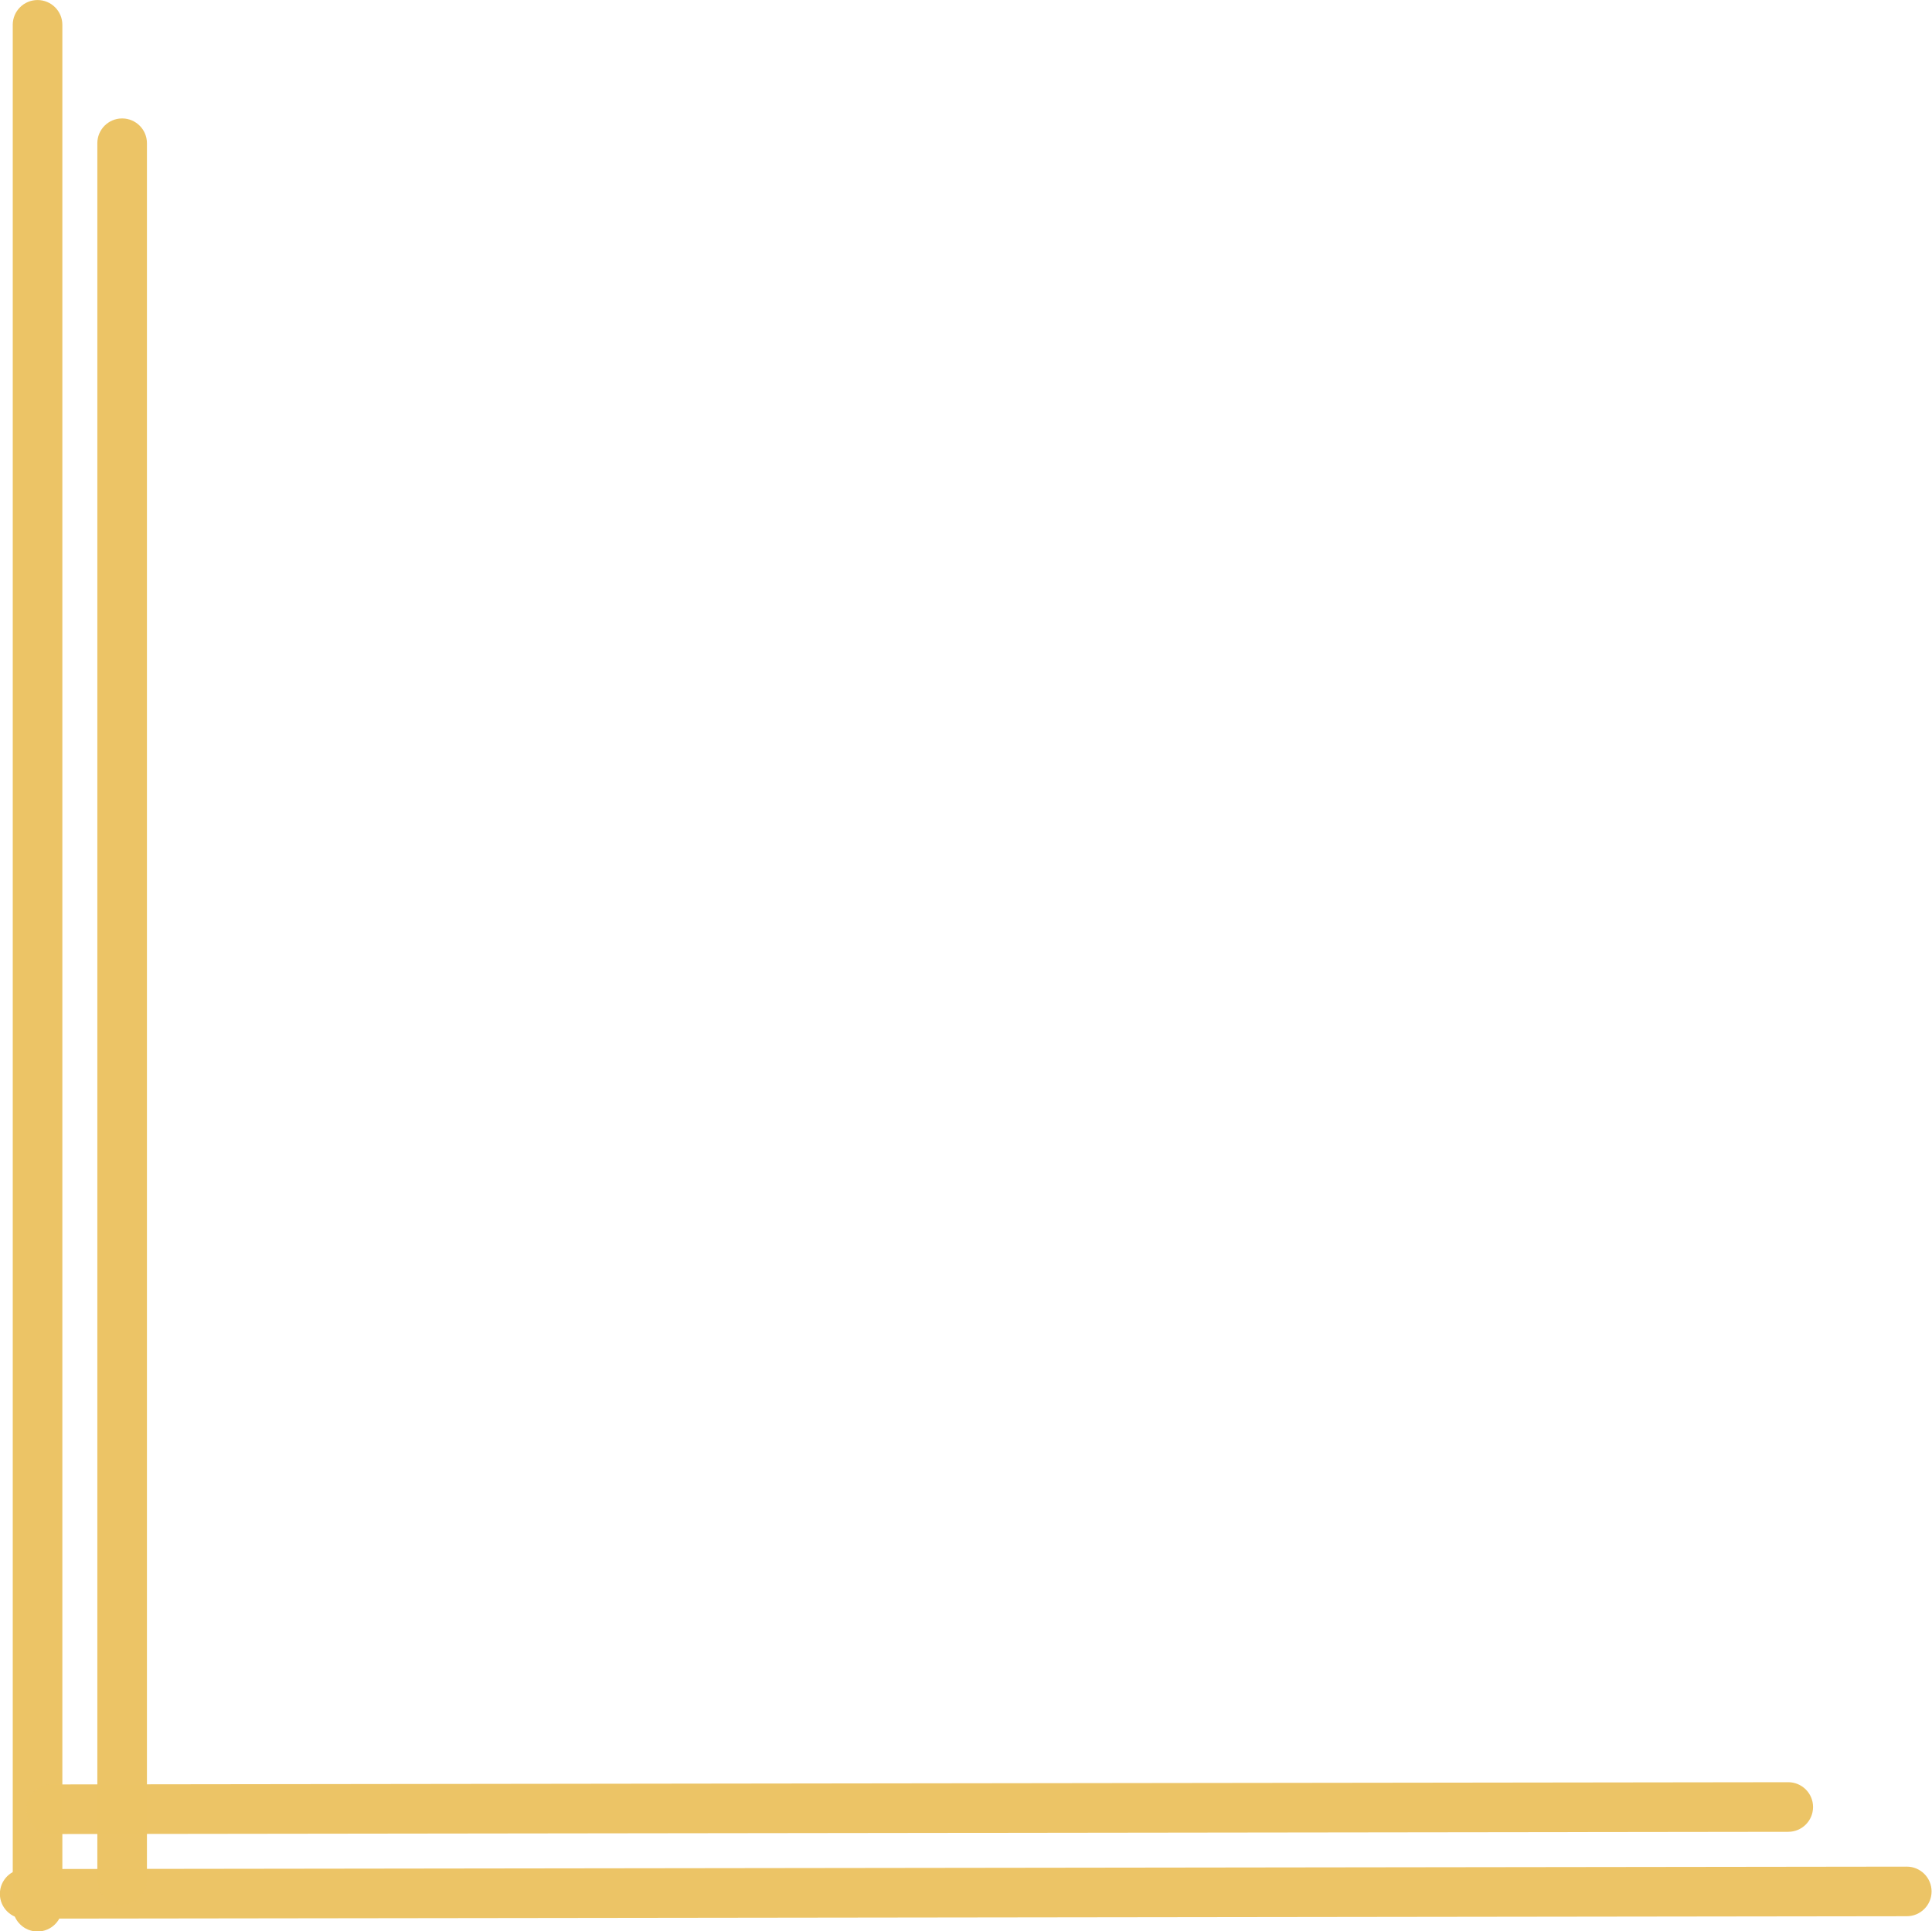
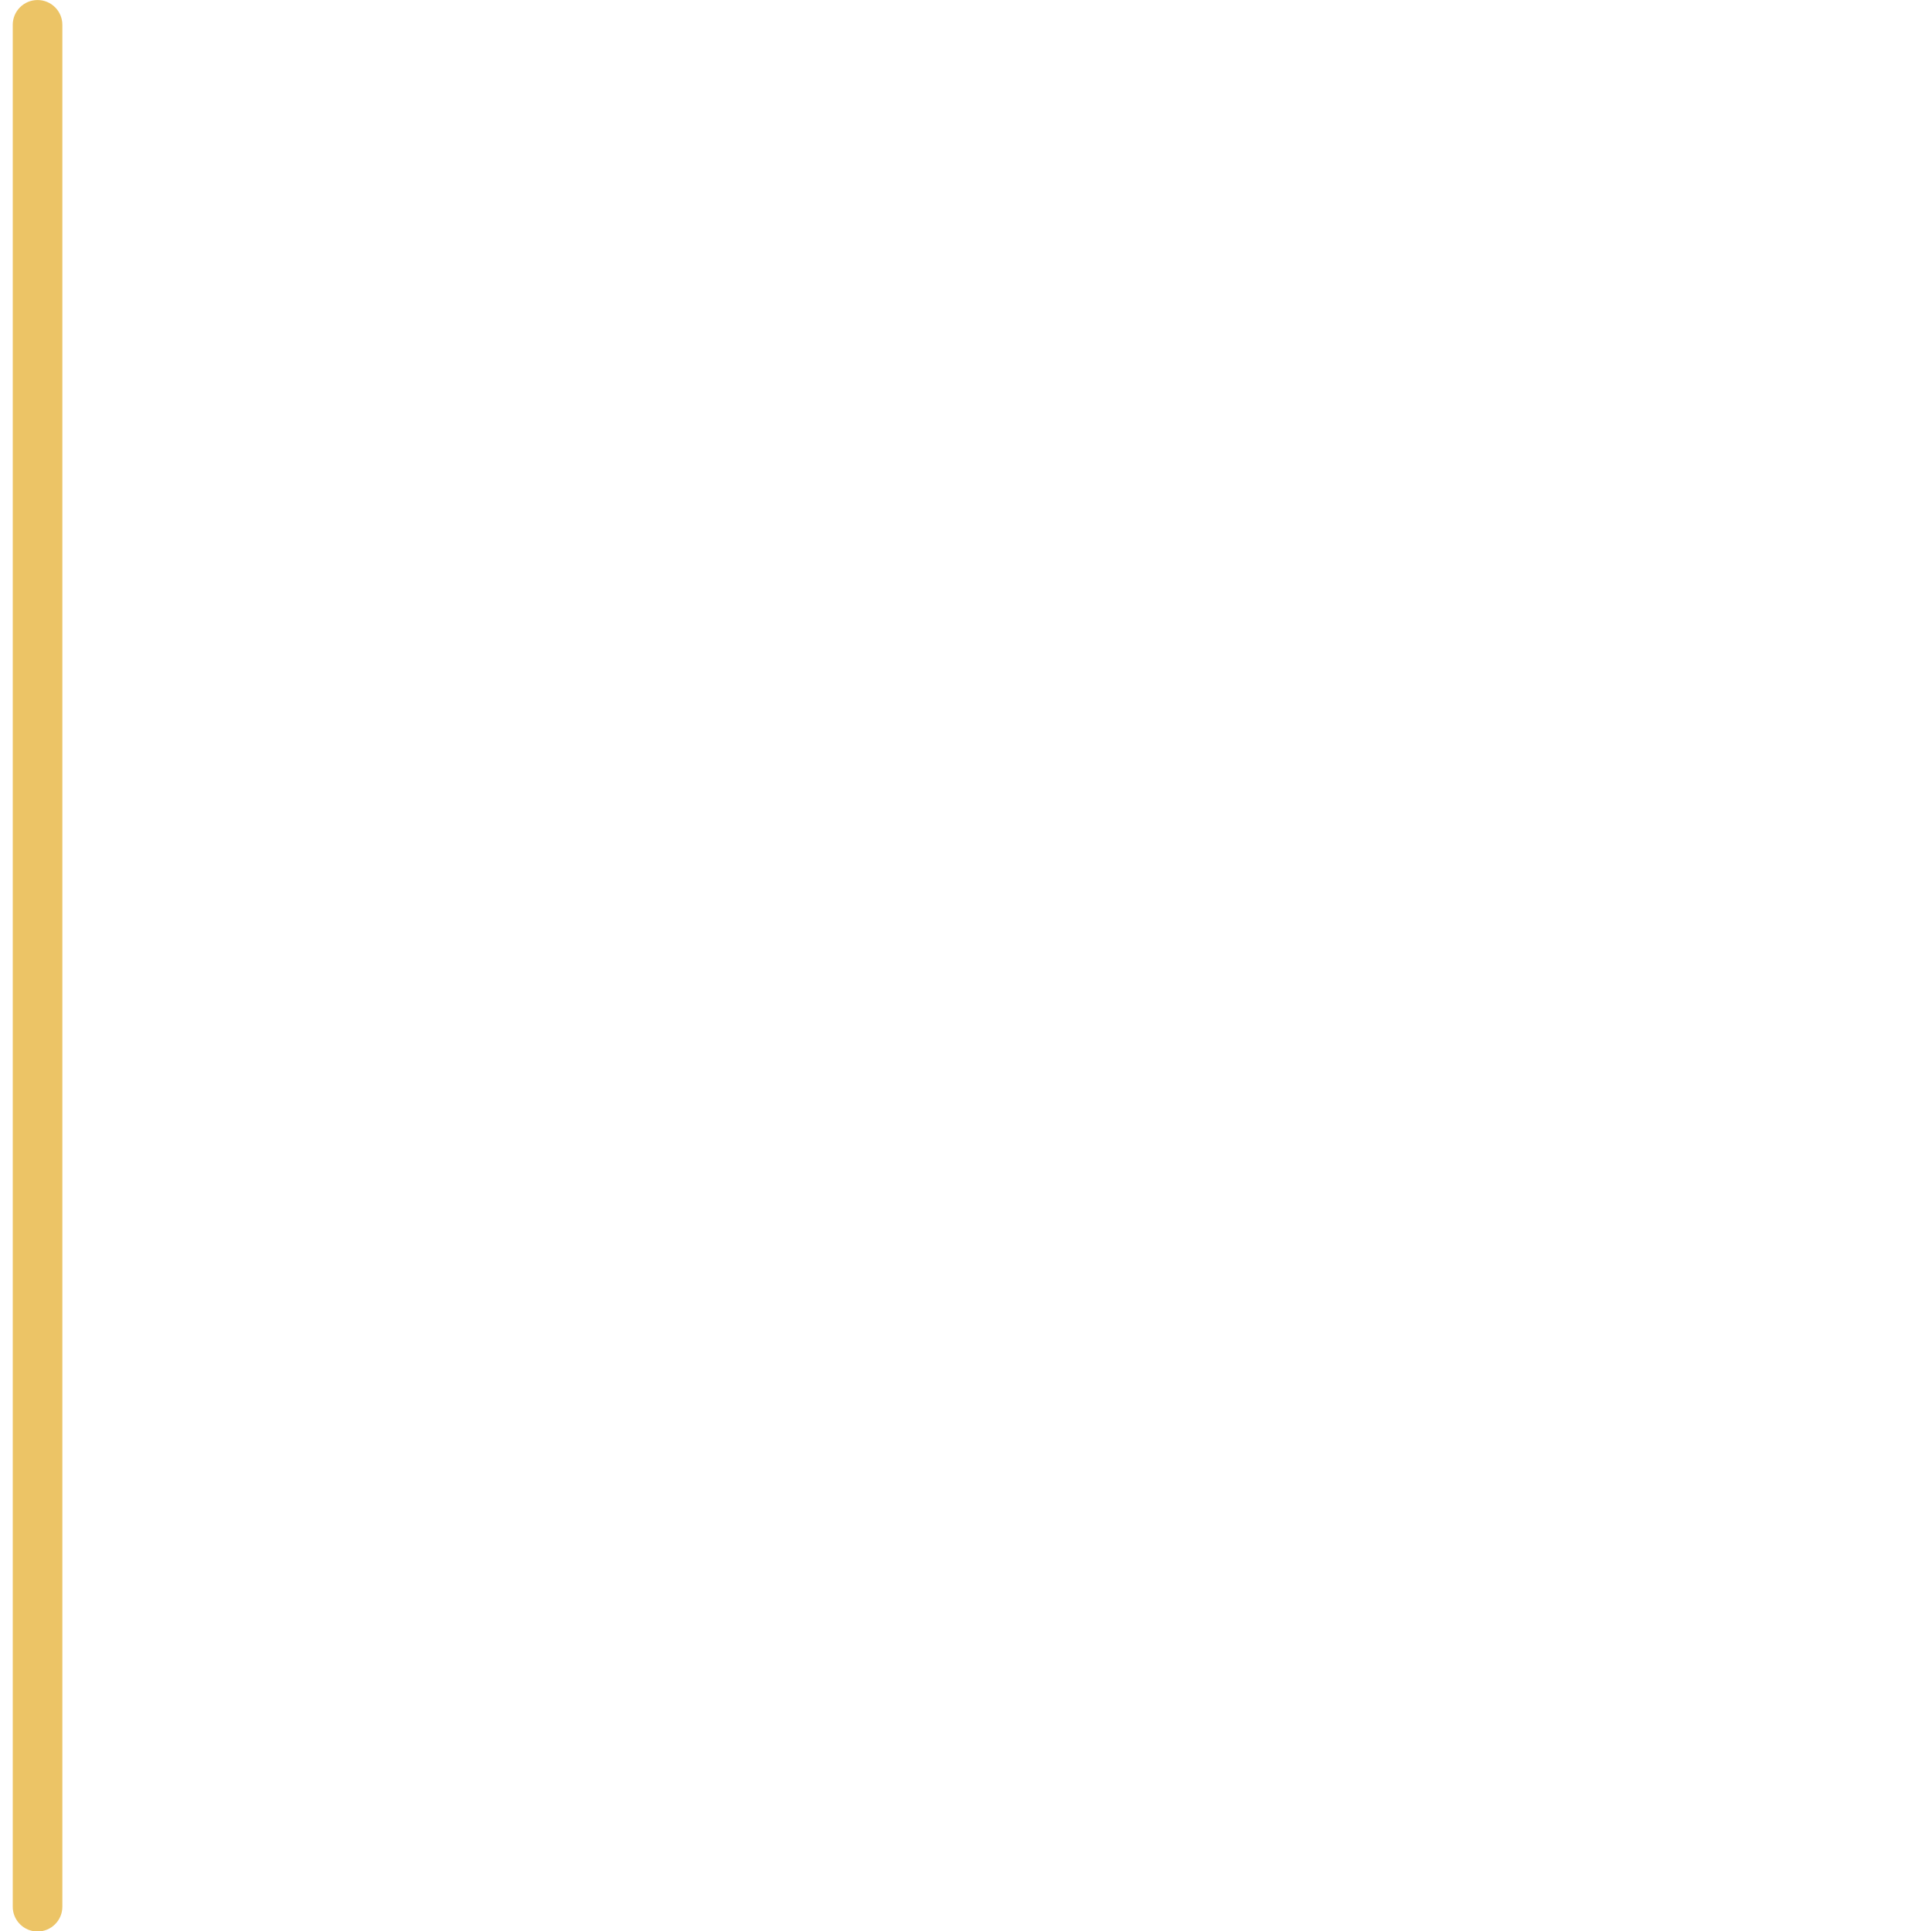
<svg xmlns="http://www.w3.org/2000/svg" fill="#000000" height="332.6" preserveAspectRatio="xMidYMid meet" version="1" viewBox="1092.9 636.7 332.7 332.6" width="332.7" zoomAndPan="magnify">
  <g fill="#ecc466" fill-opacity="0.996">
    <g id="change1_1">
      <path d="M1103.638,640.976L1103.638,640.976L1103.638,965.082C1103.638,967.441,1101.725,969.353,1099.366,969.353C1097.007,969.353,1095.095,967.441,1095.095,965.082L1095.095,965.082L1095.095,640.976C1095.095,638.617,1097.007,636.705,1099.366,636.705C1101.725,636.705,1103.638,638.617,1103.638,640.976 Z" />
    </g>
    <g id="change1_4">
-       <path d="M1421.251,958.181L1421.251,958.181L1097.145,958.598C1094.786,958.601,1092.877,960.516,1092.879,962.875C1092.882,965.234,1094.797,967.144,1097.156,967.141L1097.156,967.141L1421.262,966.723C1423.621,966.72,1425.531,964.806,1425.528,962.447C1425.525,960.087,1423.61,958.178,1421.251,958.181 Z" />
-     </g>
+       </g>
    <g id="change1_2">
-       <path d="M1118.204,661.368L1118.204,661.368L1118.204,960.491C1118.204,962.851,1116.291,964.763,1113.932,964.763C1111.573,964.763,1109.661,962.851,1109.661,960.491L1109.661,960.491L1109.661,661.368C1109.661,659.009,1111.573,657.097,1113.932,657.097C1116.291,657.097,1118.204,659.009,1118.204,661.368 Z" />
-     </g>
+       </g>
    <g id="change1_3">
-       <path d="M1400.84,943.641L1400.84,943.641L1101.717,944.026C1099.358,944.029,1097.448,945.944,1097.451,948.303C1097.454,950.662,1099.369,952.572,1101.728,952.569L1101.728,952.569L1400.851,952.184C1403.21,952.181,1405.12,950.266,1405.117,947.907C1405.114,945.548,1403.199,943.638,1400.84,943.641 Z" />
-     </g>
+       </g>
  </g>
</svg>